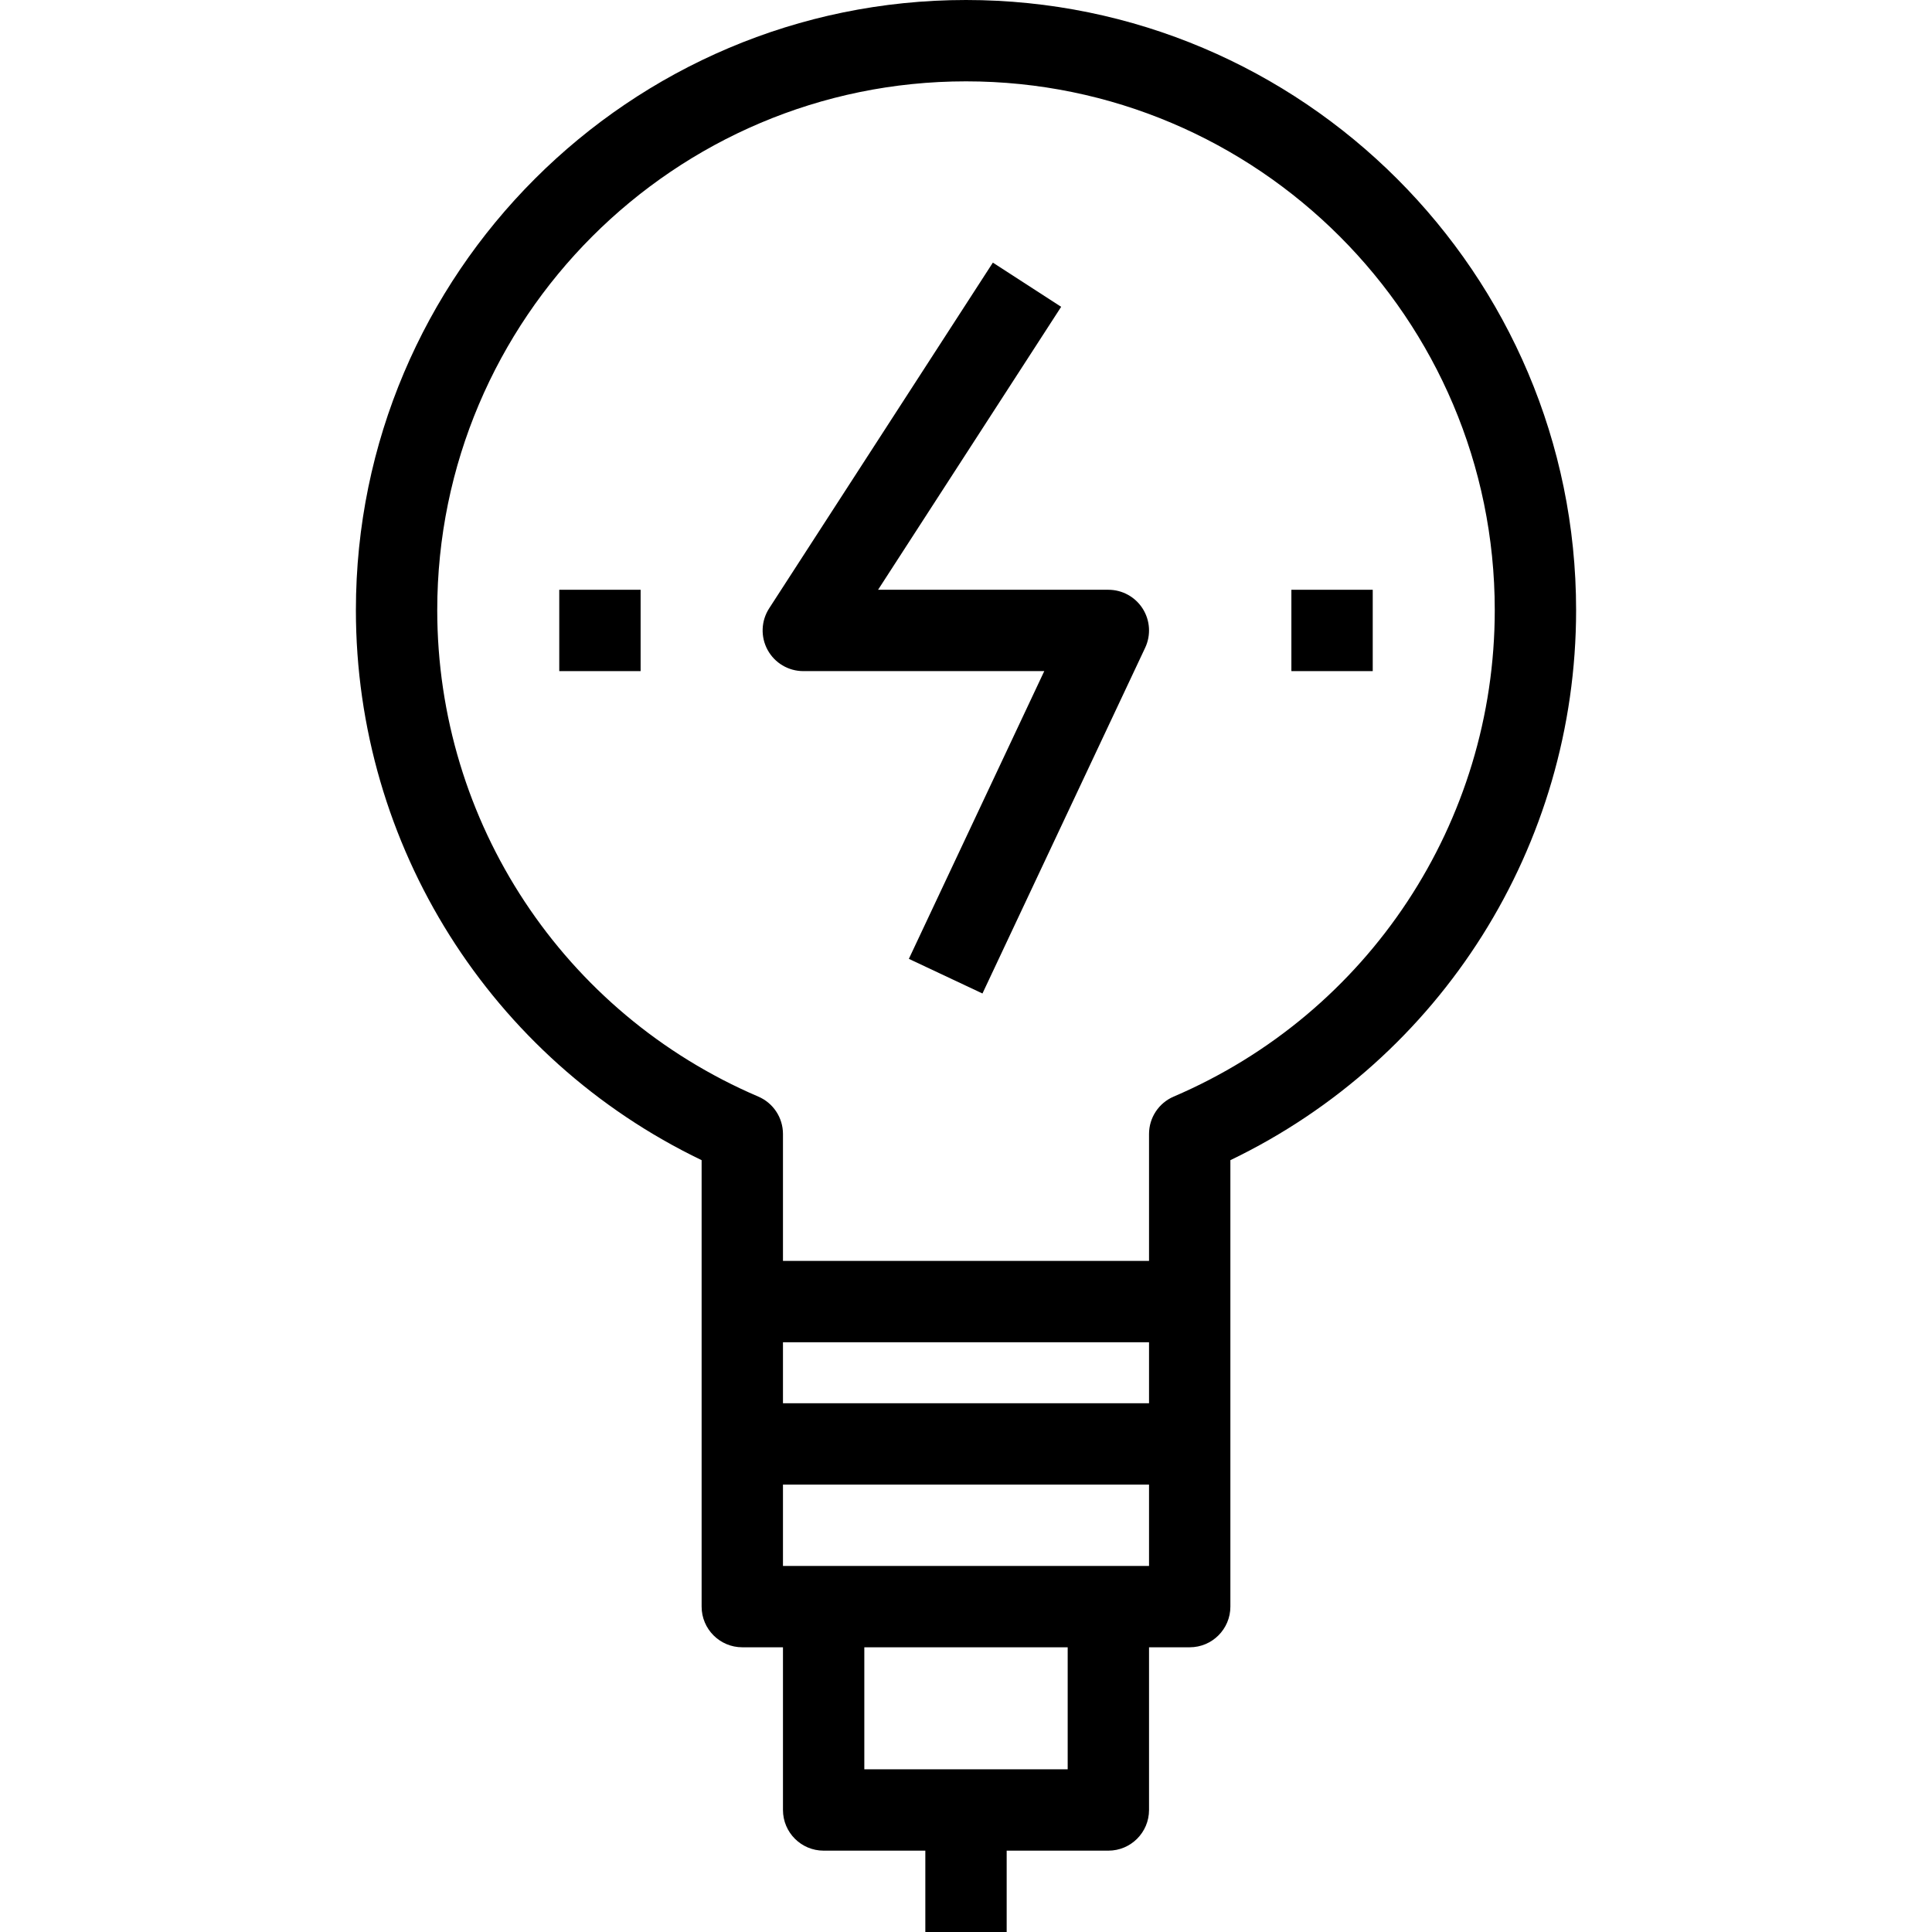
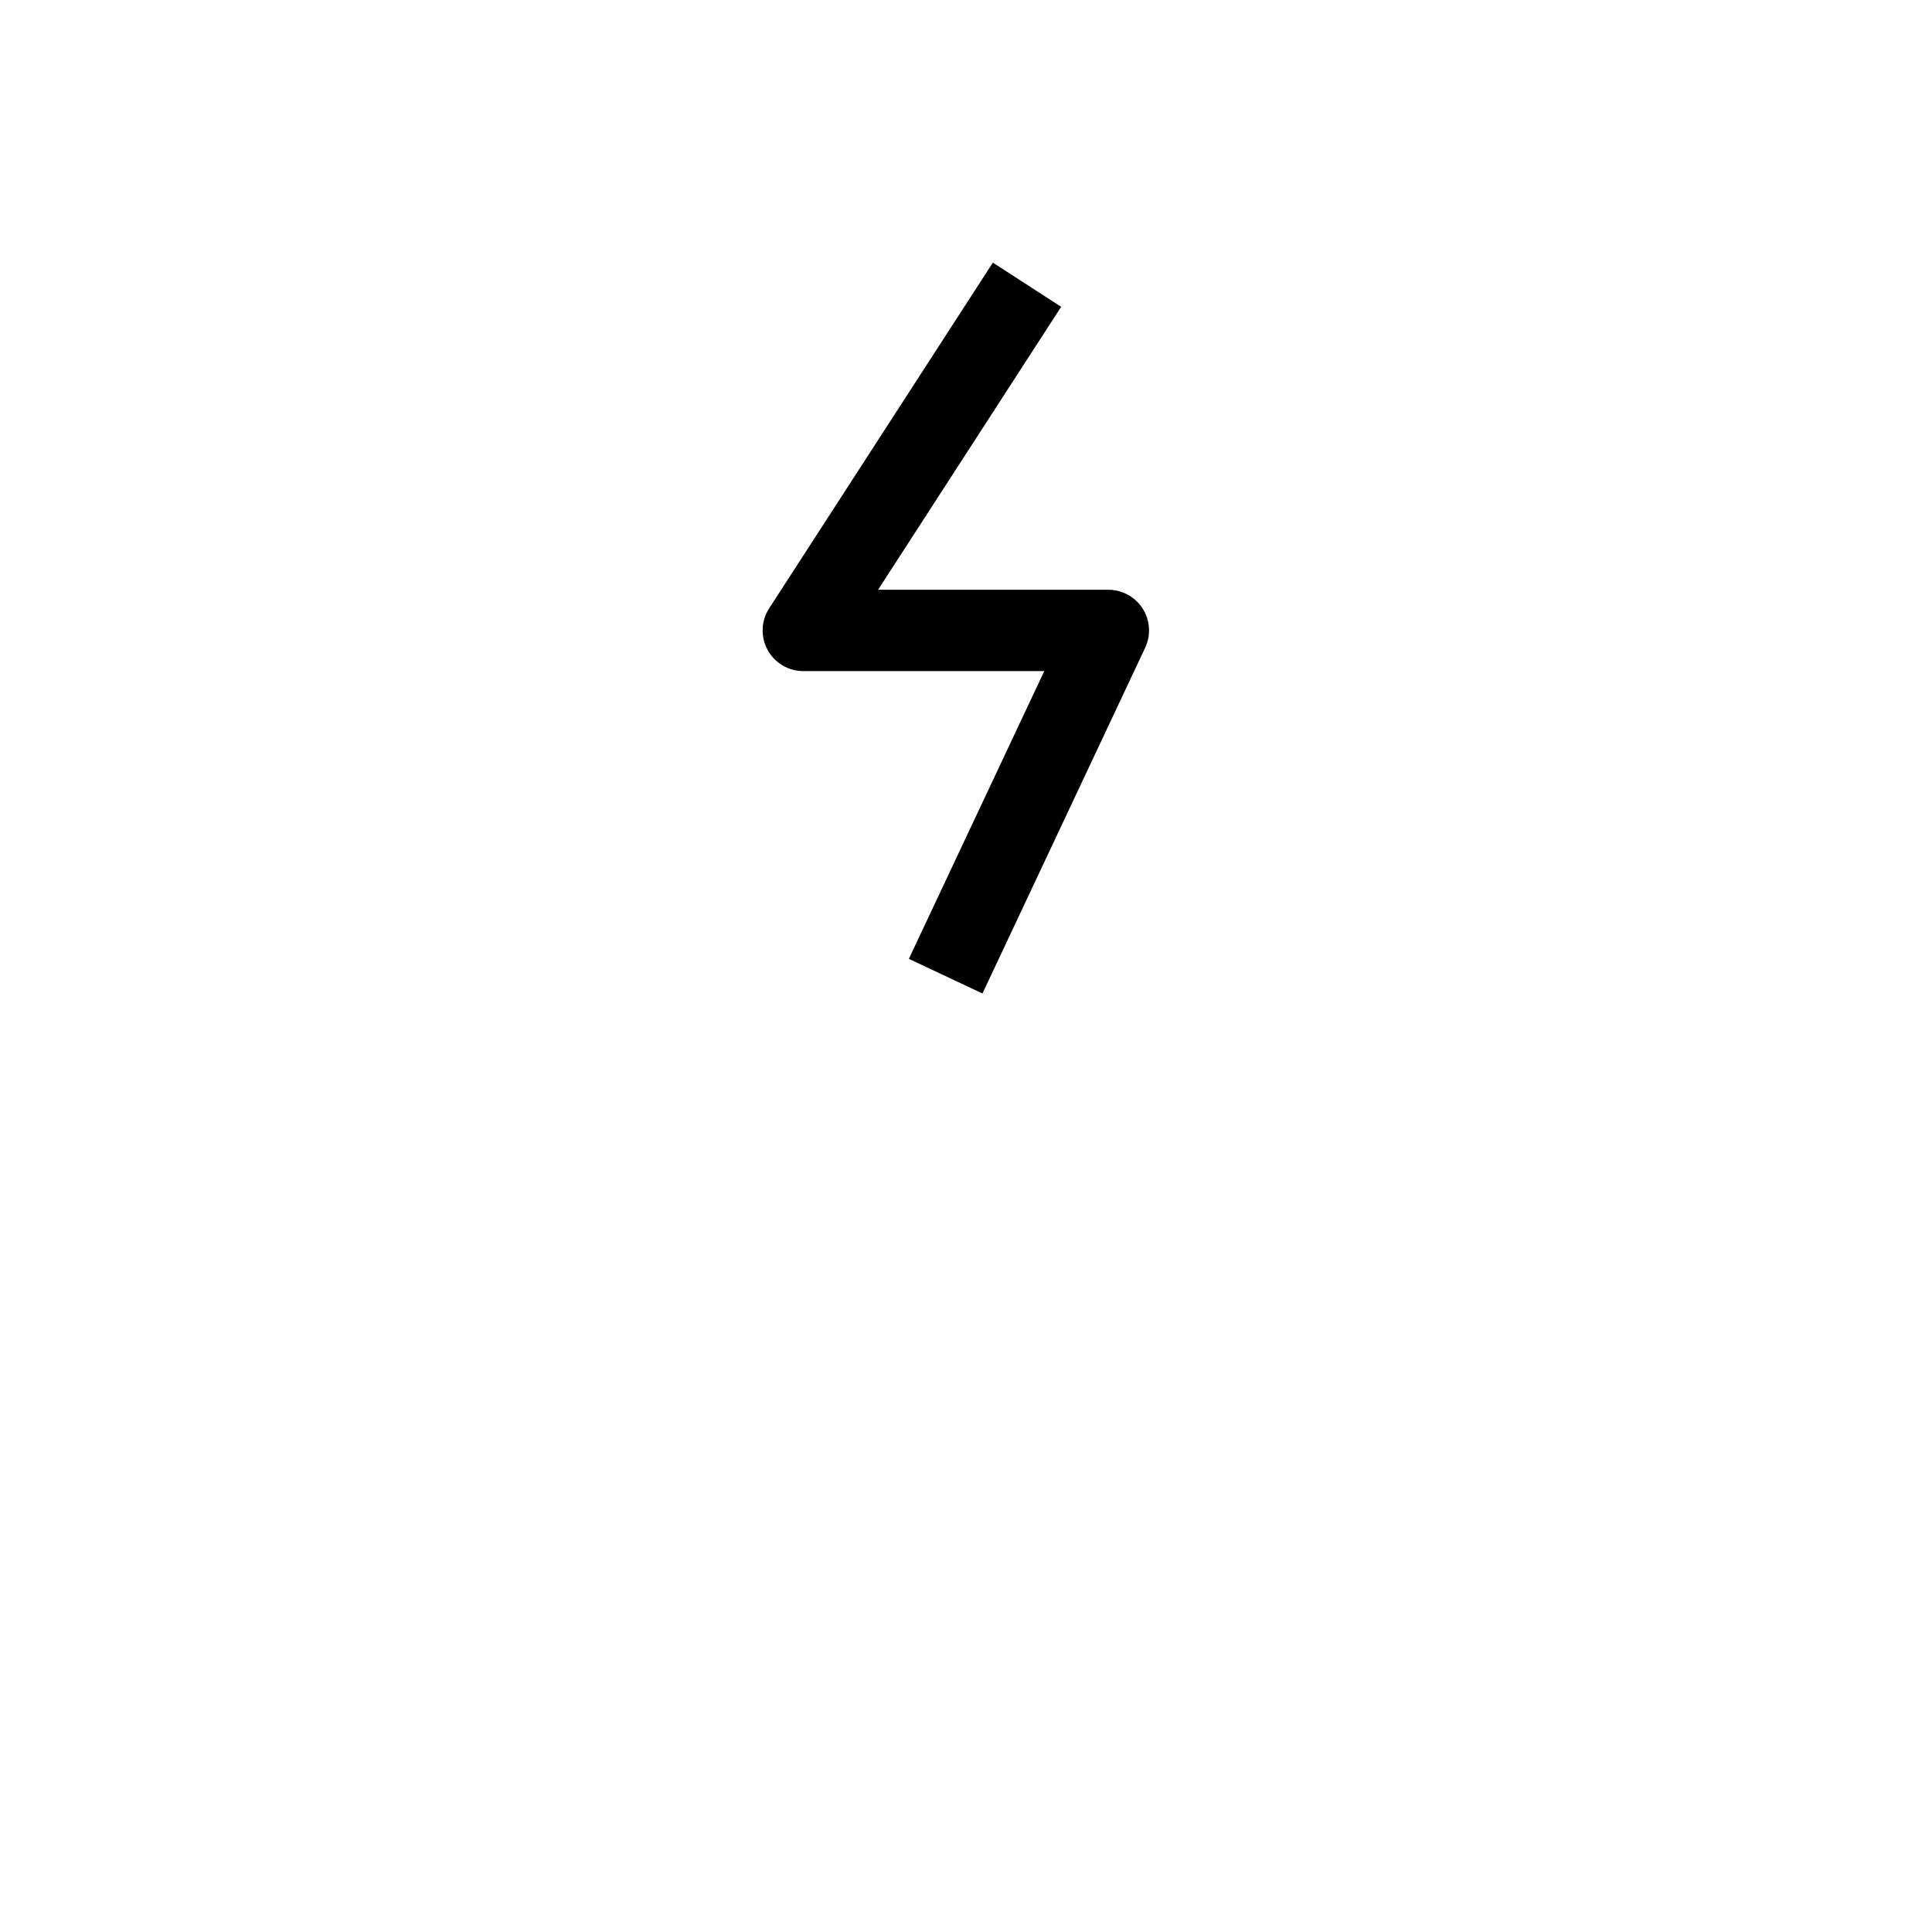
<svg xmlns="http://www.w3.org/2000/svg" fill="#000000" version="1.1" id="Layer_1" viewBox="0 0 475 475" xml:space="preserve">
  <g>
    <g>
      <g>
-         <path d="M237.5,0c-82.71,0-150,67.29-150,150c0,57.925,33.147,110.298,85,135.238V395c0,5.523,4.477,10,10,10h10v40     c0,5.523,4.477,10,10,10h25v20h20v-20h25c5.522,0,10-4.477,10-10v-40h10c5.522,0,10-4.477,10-10V285.238     c51.853-24.939,85-77.313,85-135.238C387.5,67.29,320.21,0,237.5,0z M262.5,435h-50v-30h50V435z M282.5,385h-10h-70h-10v-20h90     V385z M282.5,345h-90v-15h90V345z M288.565,269.605c-3.679,1.574-6.065,5.191-6.065,9.193V310h-90v-31.201     c0-4.002-2.387-7.619-6.065-9.193C138.483,249.086,107.5,202.138,107.5,150c0-71.682,58.317-130,130-130s130,58.318,130,130     C367.5,202.138,336.517,249.086,288.565,269.605z" />
-         <path d="M272.5,145h-56.618l45.014-69.567l-16.791-10.865l-55,85c-1.99,3.076-2.14,6.994-0.389,10.211     c1.751,3.218,5.121,5.221,8.784,5.221h59.242l-33.29,70.742l18.096,8.516l40-85c1.458-3.098,1.229-6.726-0.605-9.616     C279.109,146.751,275.924,145,272.5,145z" />
-         <rect x="137.5" y="145" width="20" height="20" />
-         <rect x="317.5" y="145" width="20" height="20" />
+         <path d="M272.5,145h-56.618l45.014-69.567l-16.791-10.865l-55,85c-1.99,3.076-2.14,6.994-0.389,10.211     c1.751,3.218,5.121,5.221,8.784,5.221h59.242l-33.29,70.742l18.096,8.516l40-85c1.458-3.098,1.229-6.726-0.605-9.616     C279.109,146.751,275.924,145,272.5,145" />
      </g>
    </g>
  </g>
</svg>